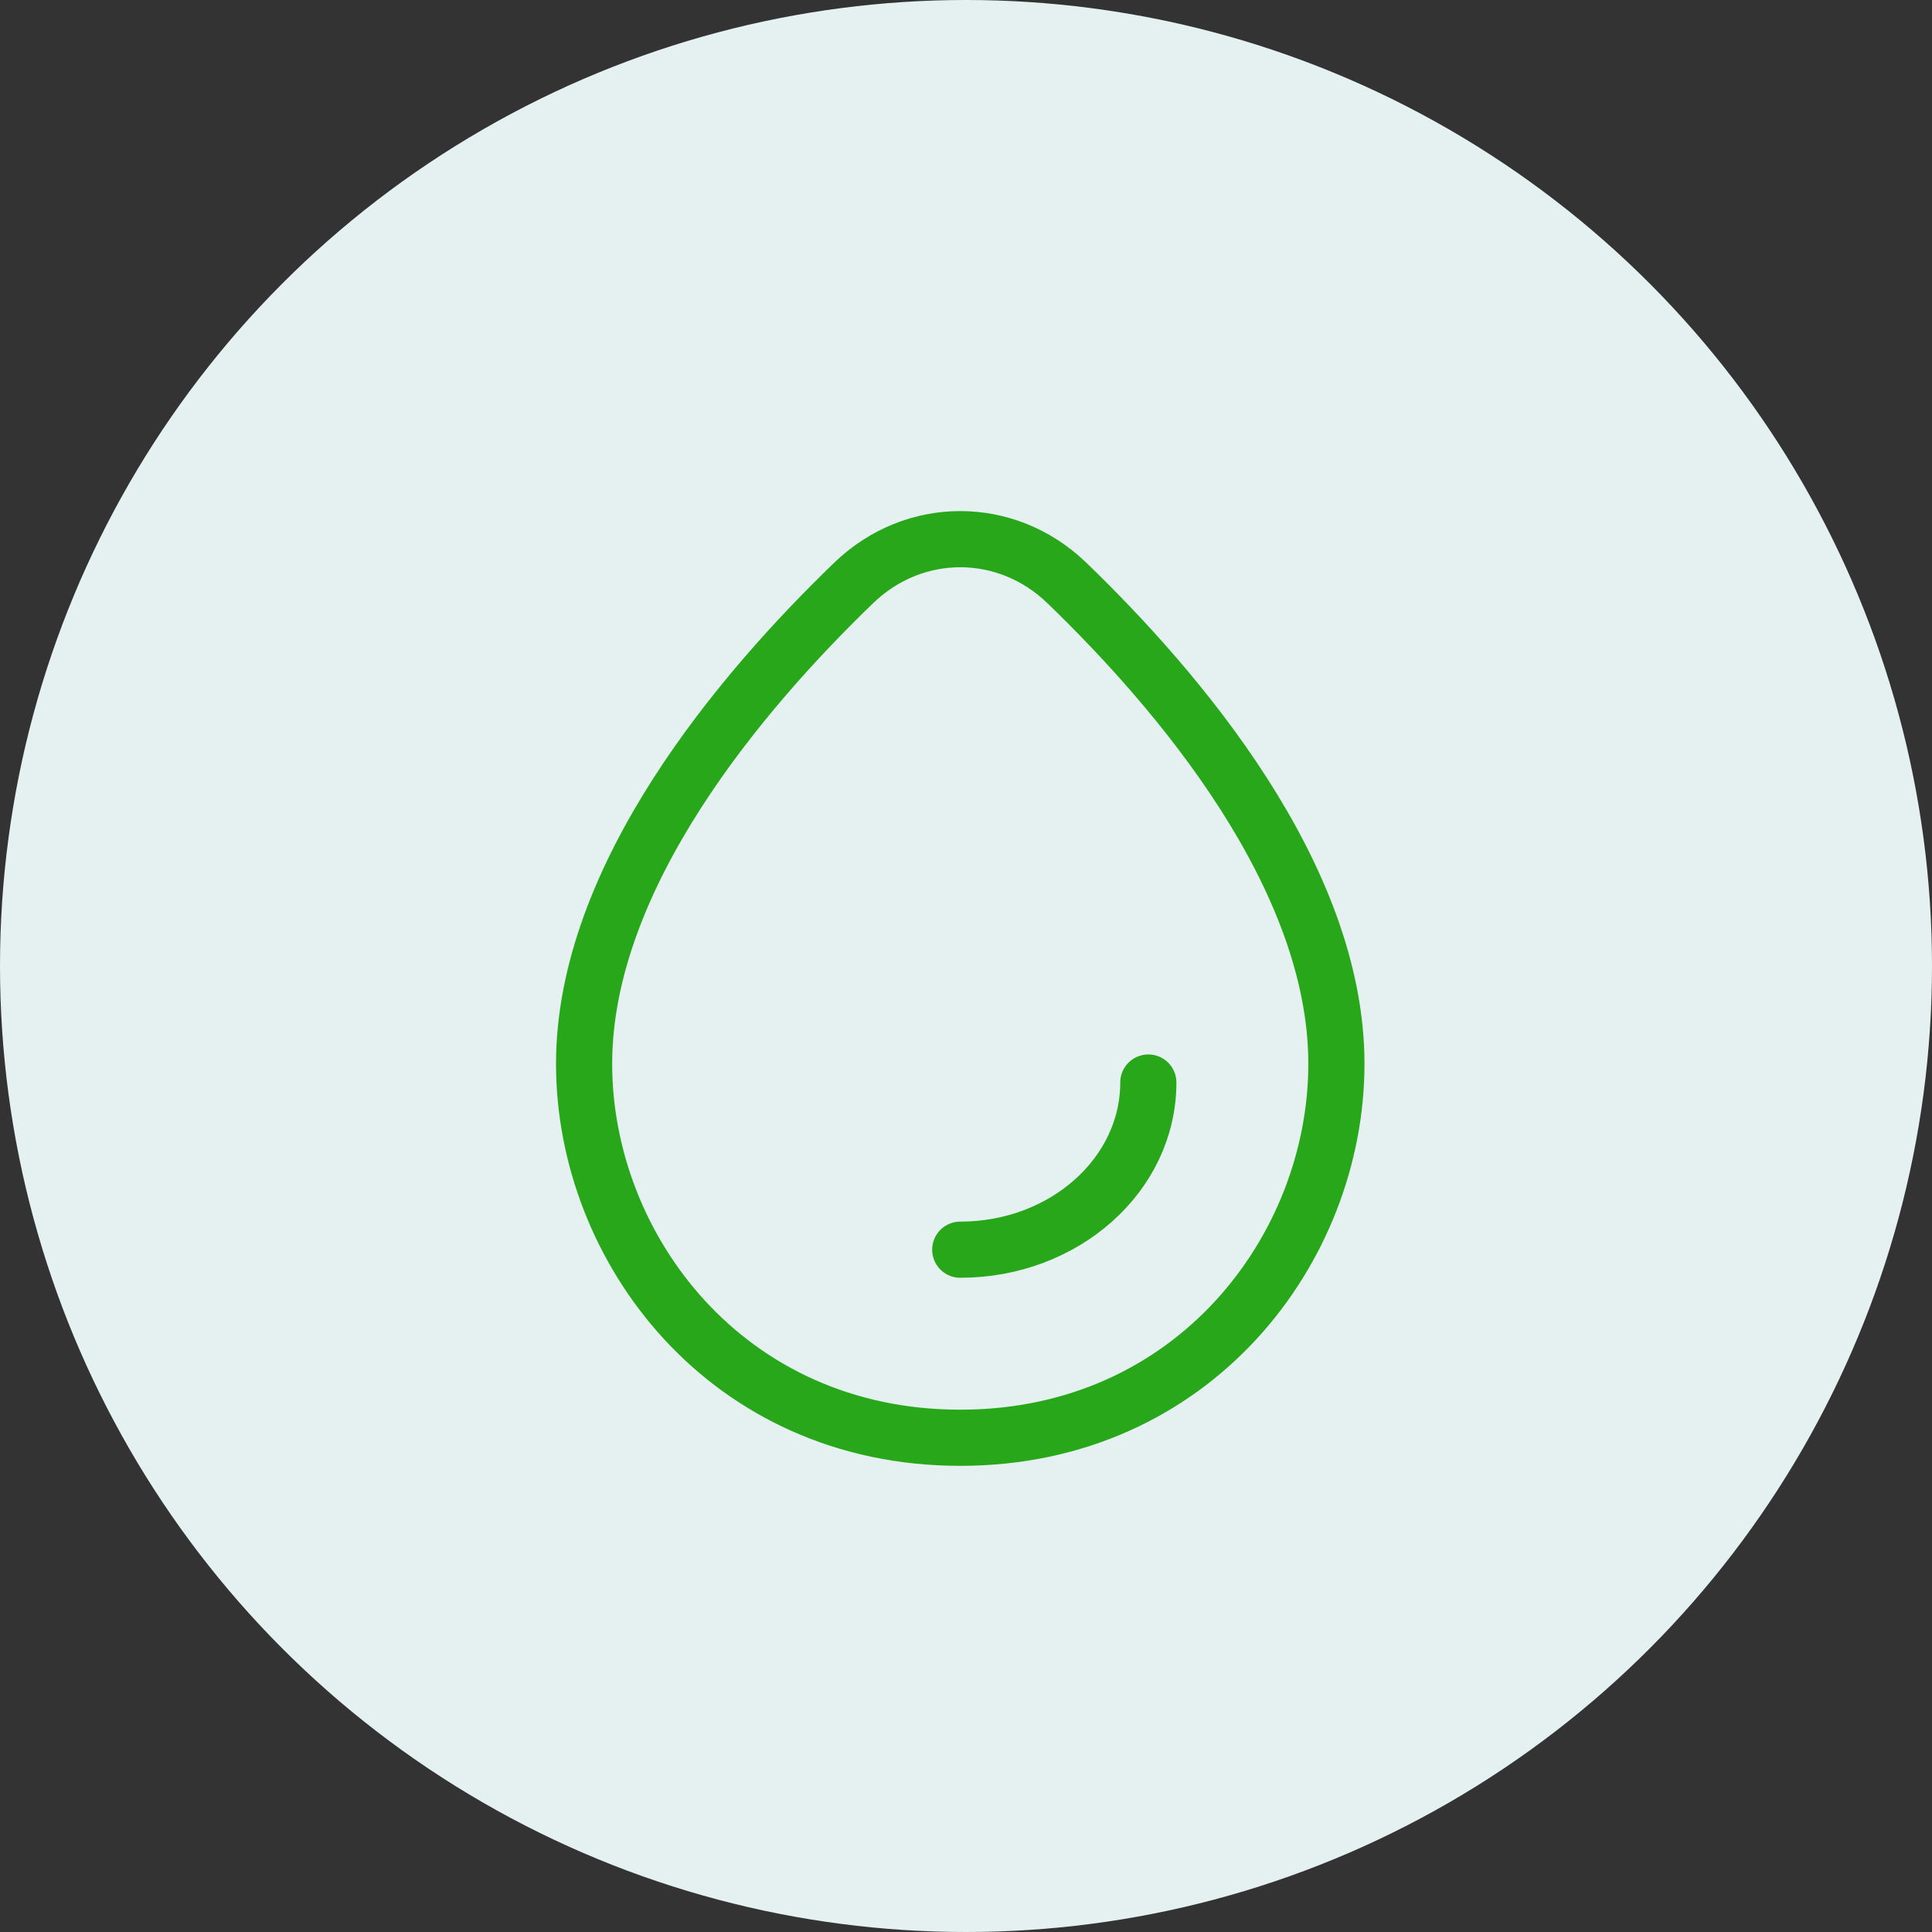
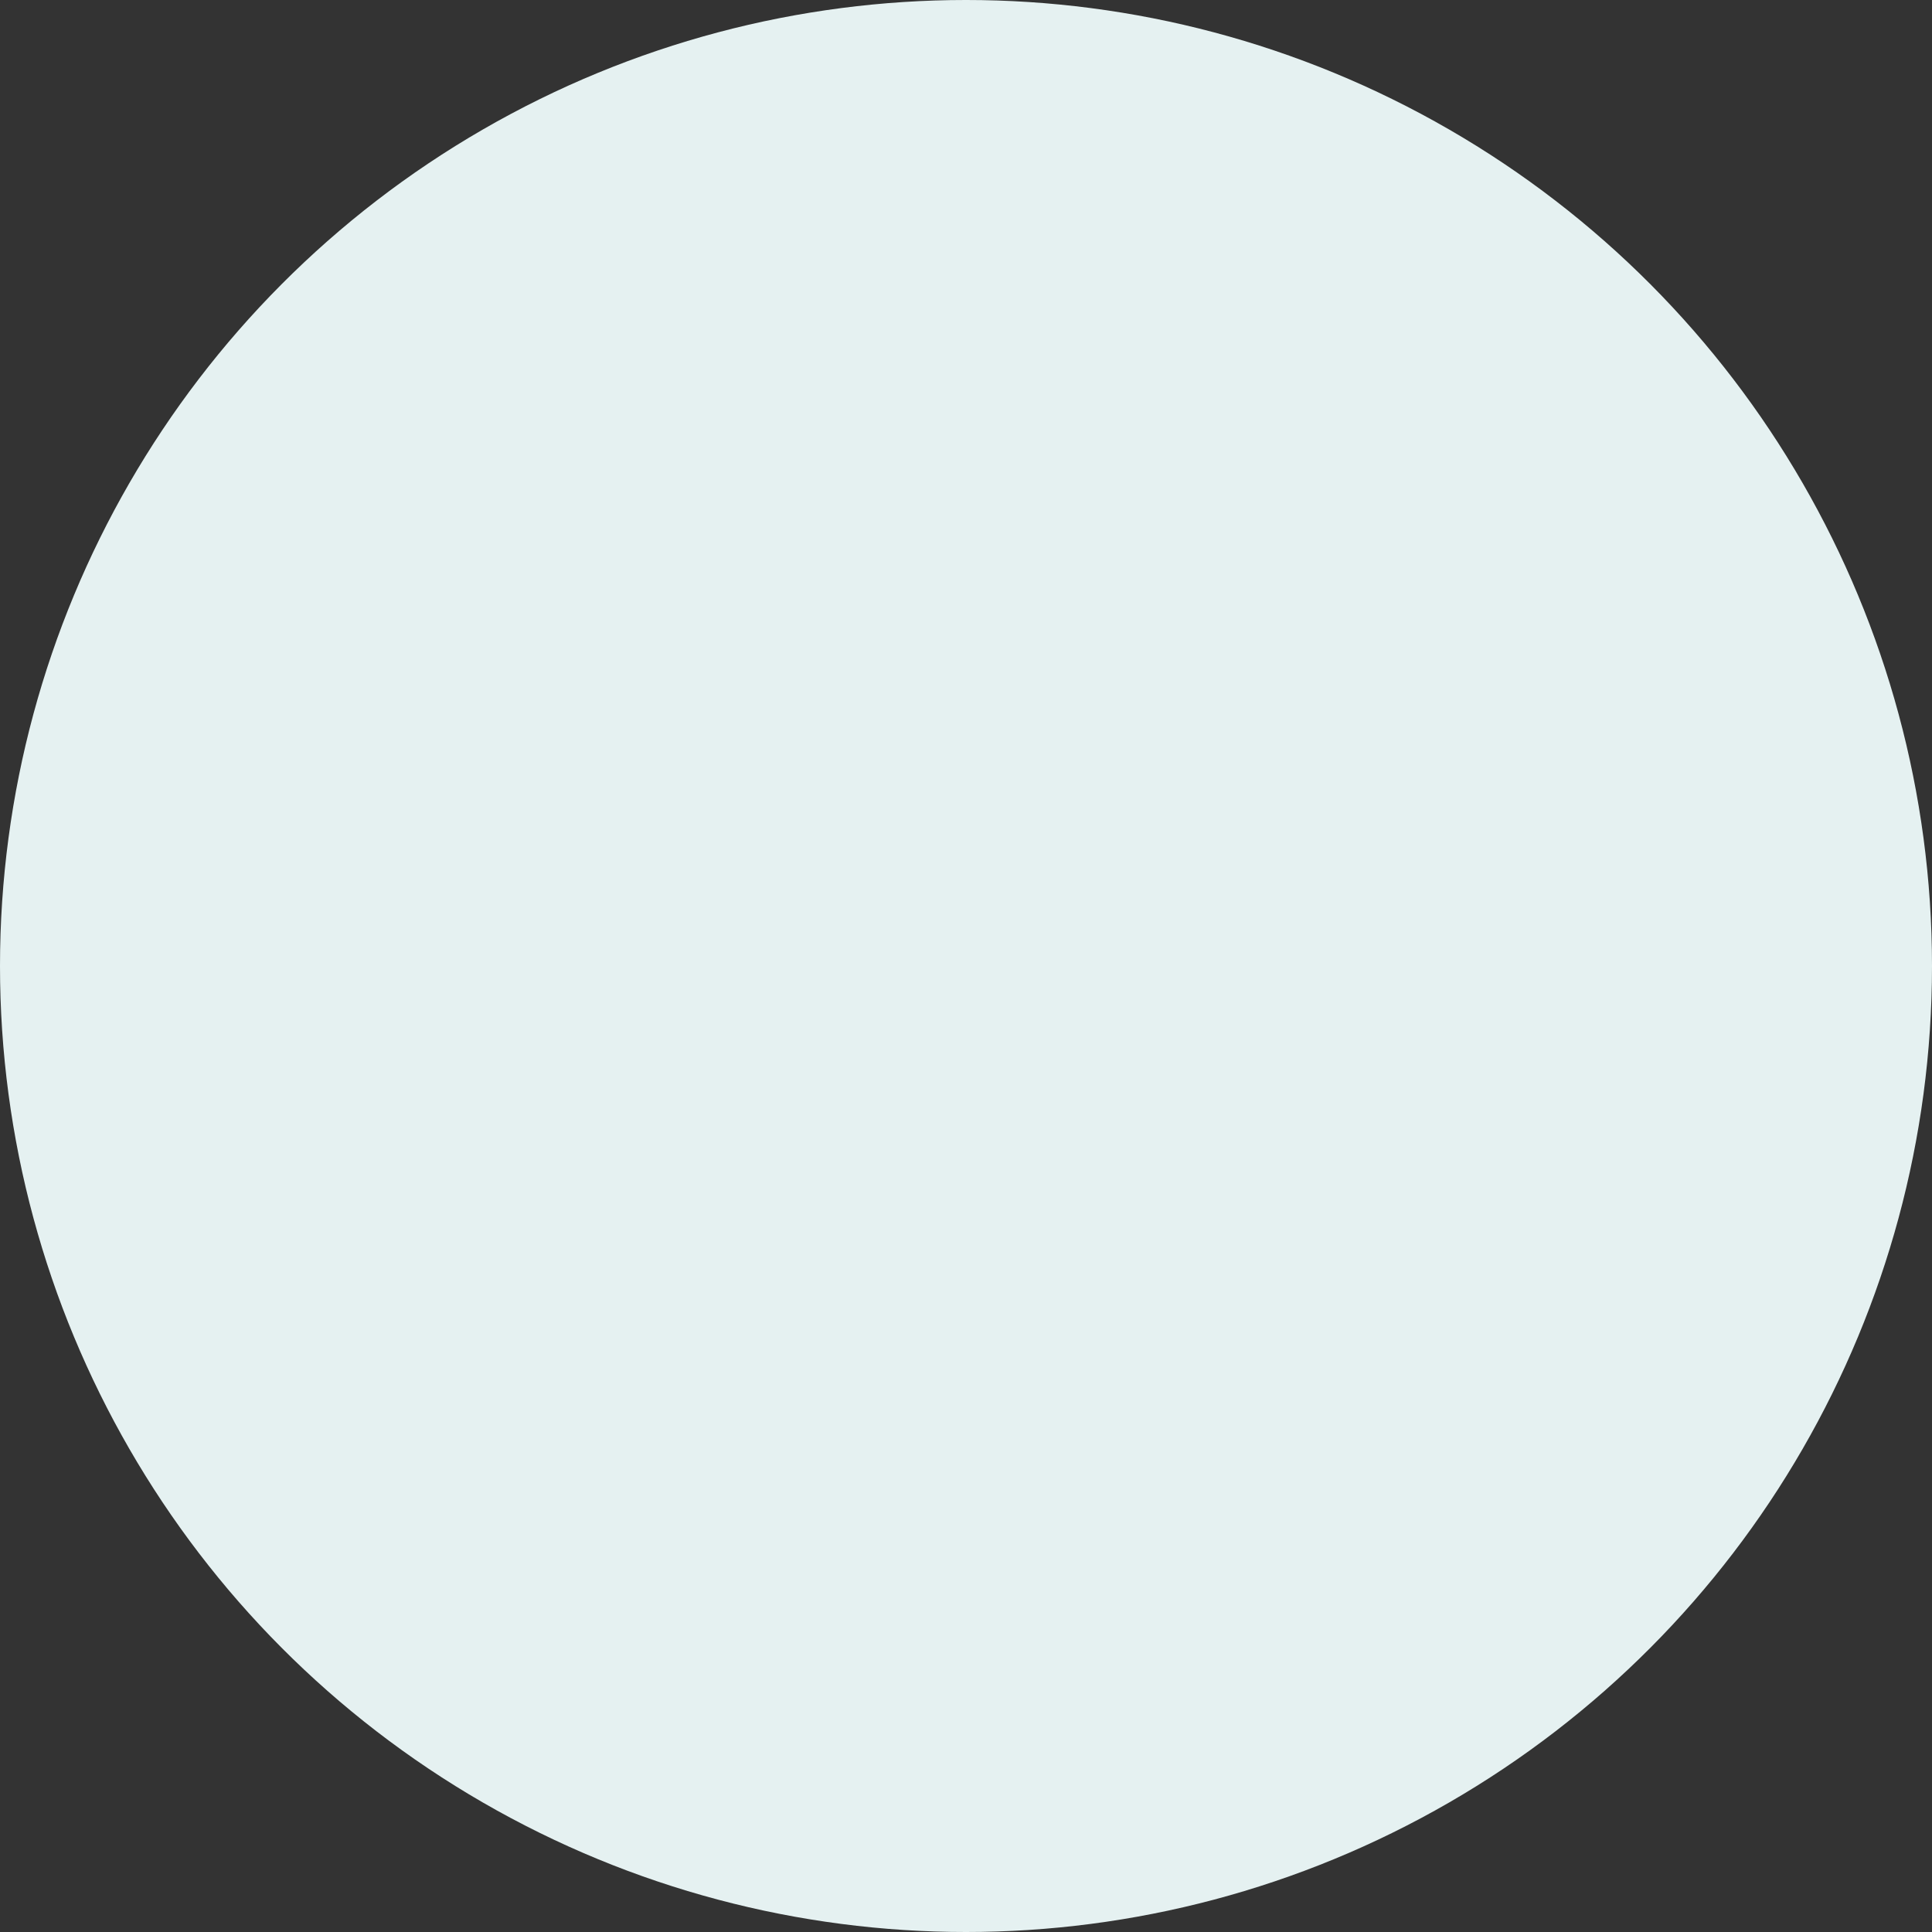
<svg xmlns="http://www.w3.org/2000/svg" width="86" height="86" viewBox="0 0 86 86" fill="none">
  <rect x="0" y="0" width="86" height="86" fill="#333333" stroke="none" />
  <circle cx="43" cy="43" r="43" fill="#E5F1F1" />
-   <path d="M26 47.356C26 38.988 33.054 30.718 38.005 25.944C40.694 23.352 44.795 23.352 47.484 25.944C52.434 30.718 59.488 38.988 59.488 47.356C59.488 55.561 53.148 64 42.744 64C32.341 64 26 55.561 26 47.356Z" stroke="#29A71A" stroke-width="2.5" />
-   <path d="M51.116 48.187C51.116 52.297 47.368 55.628 42.744 55.628" stroke="#29A71A" stroke-width="2.5" stroke-linecap="round" stroke-linejoin="round" />
</svg>